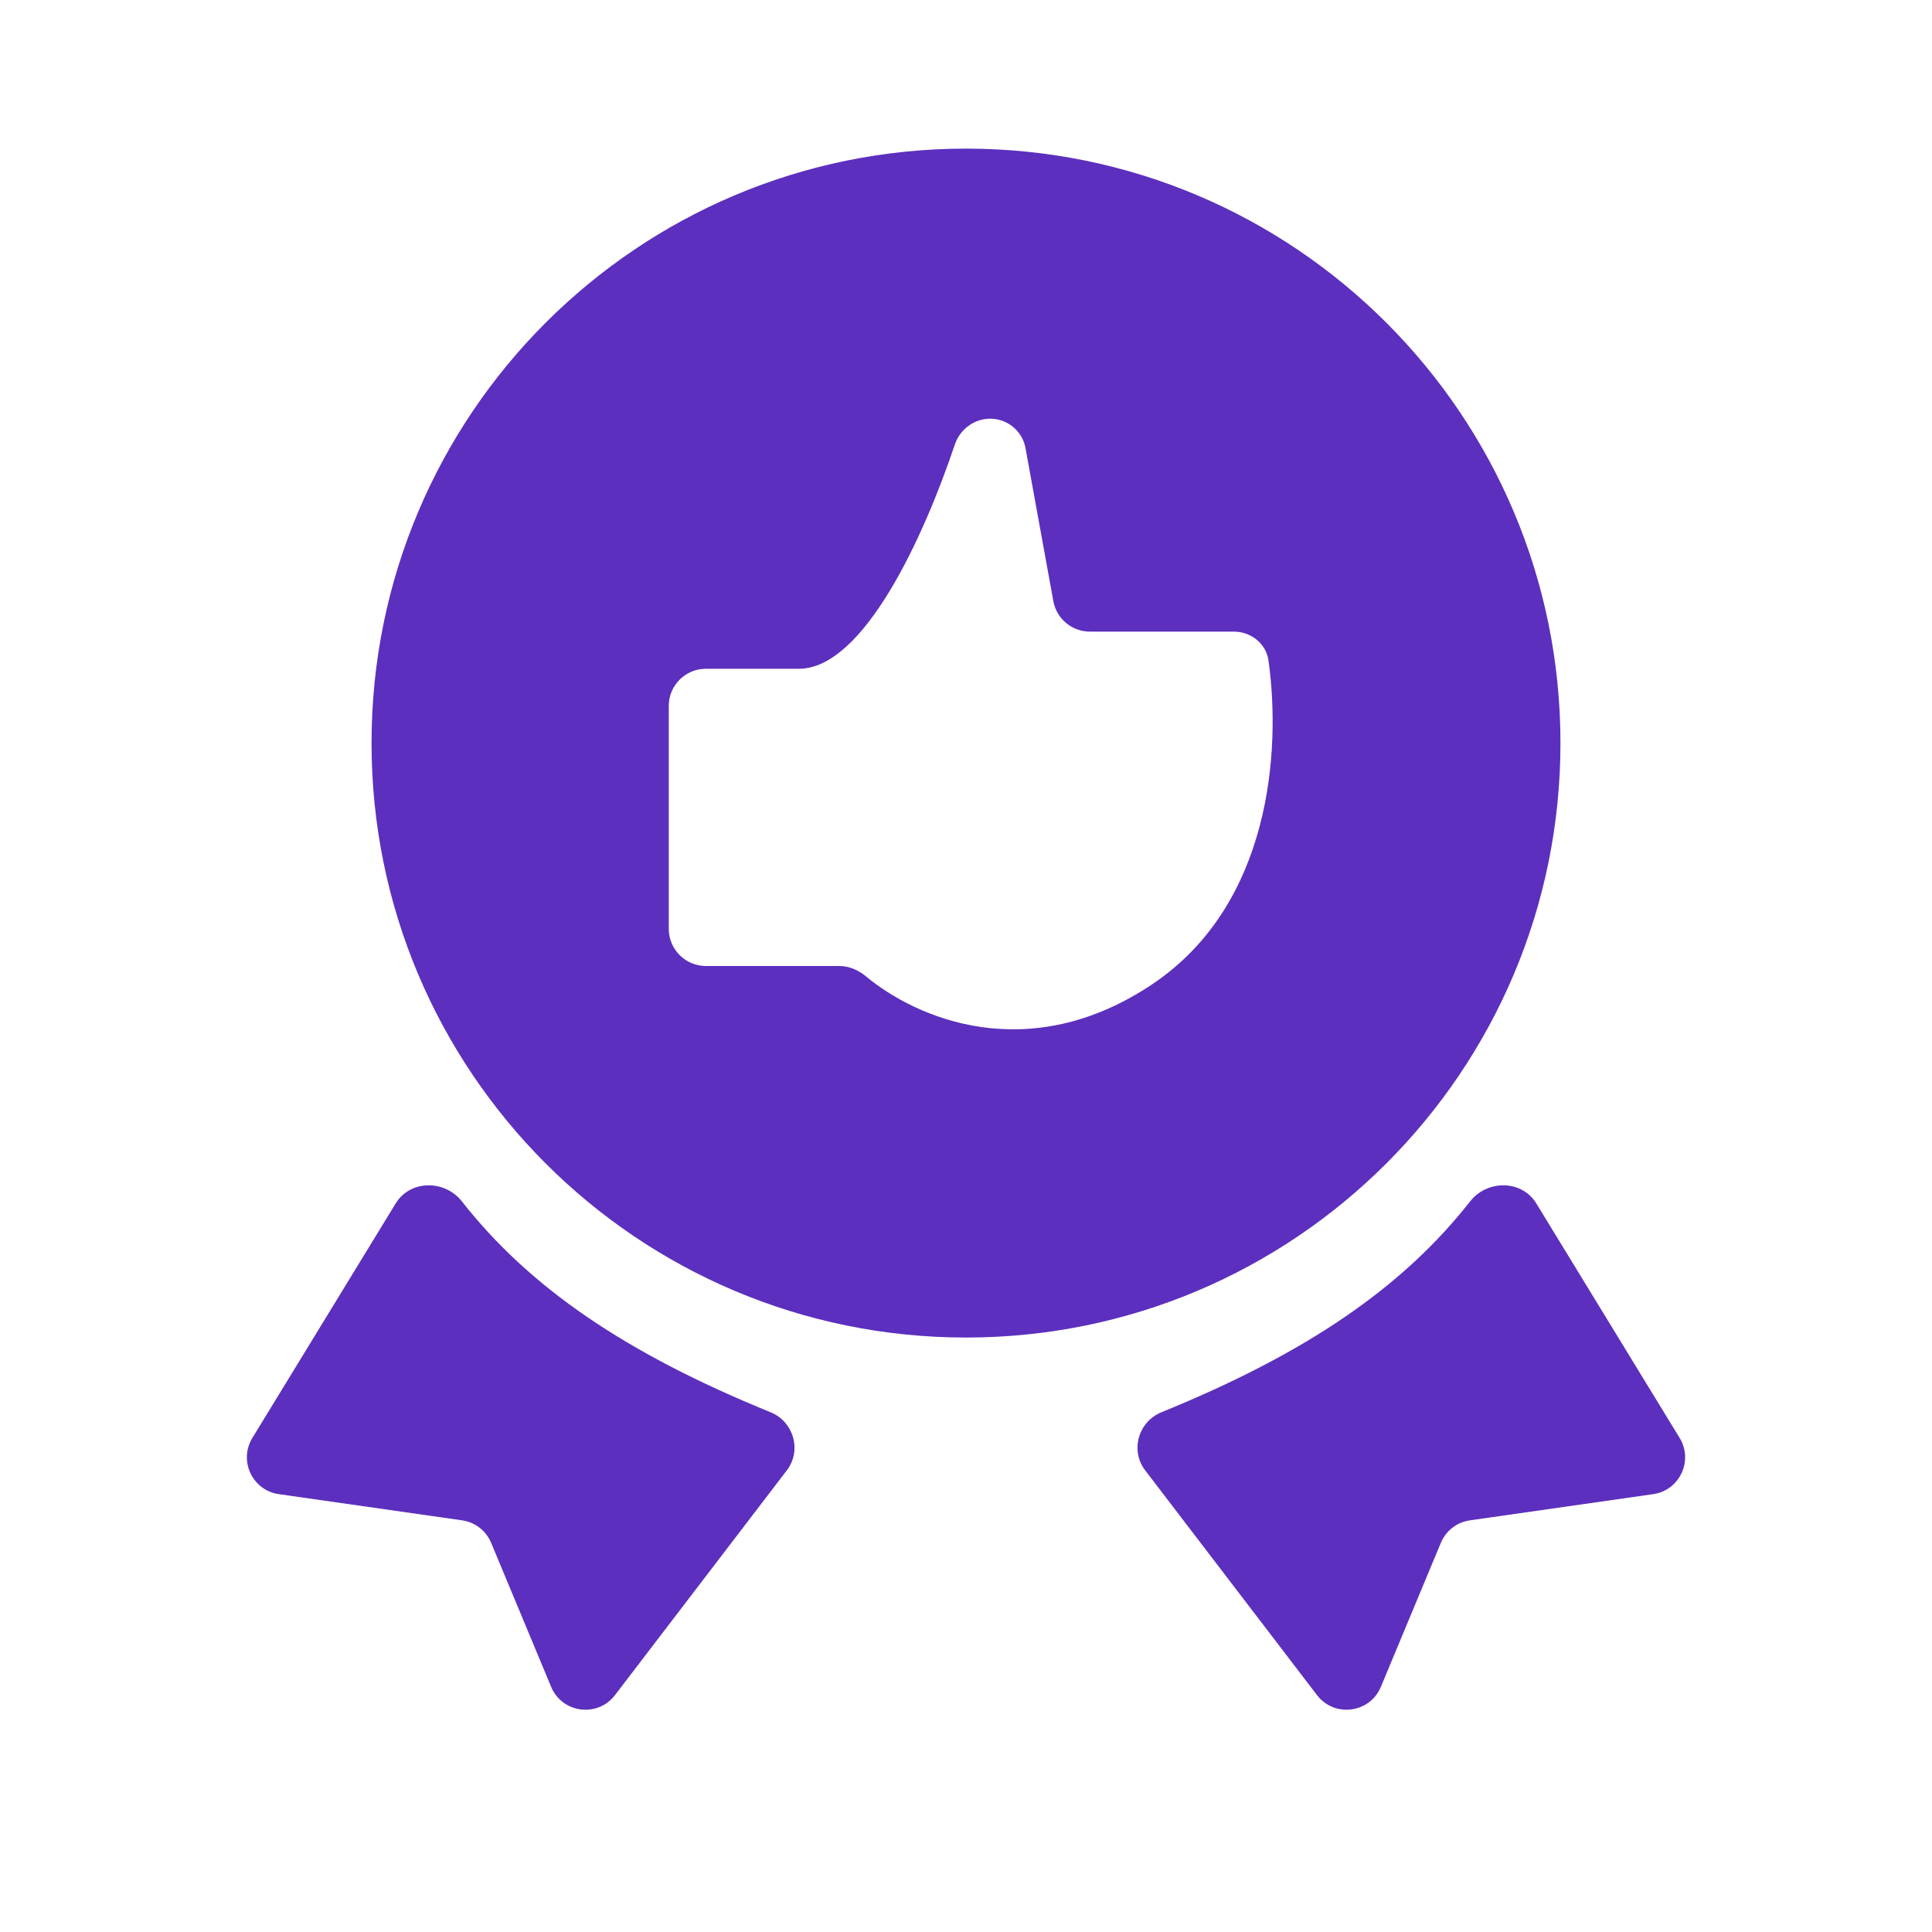
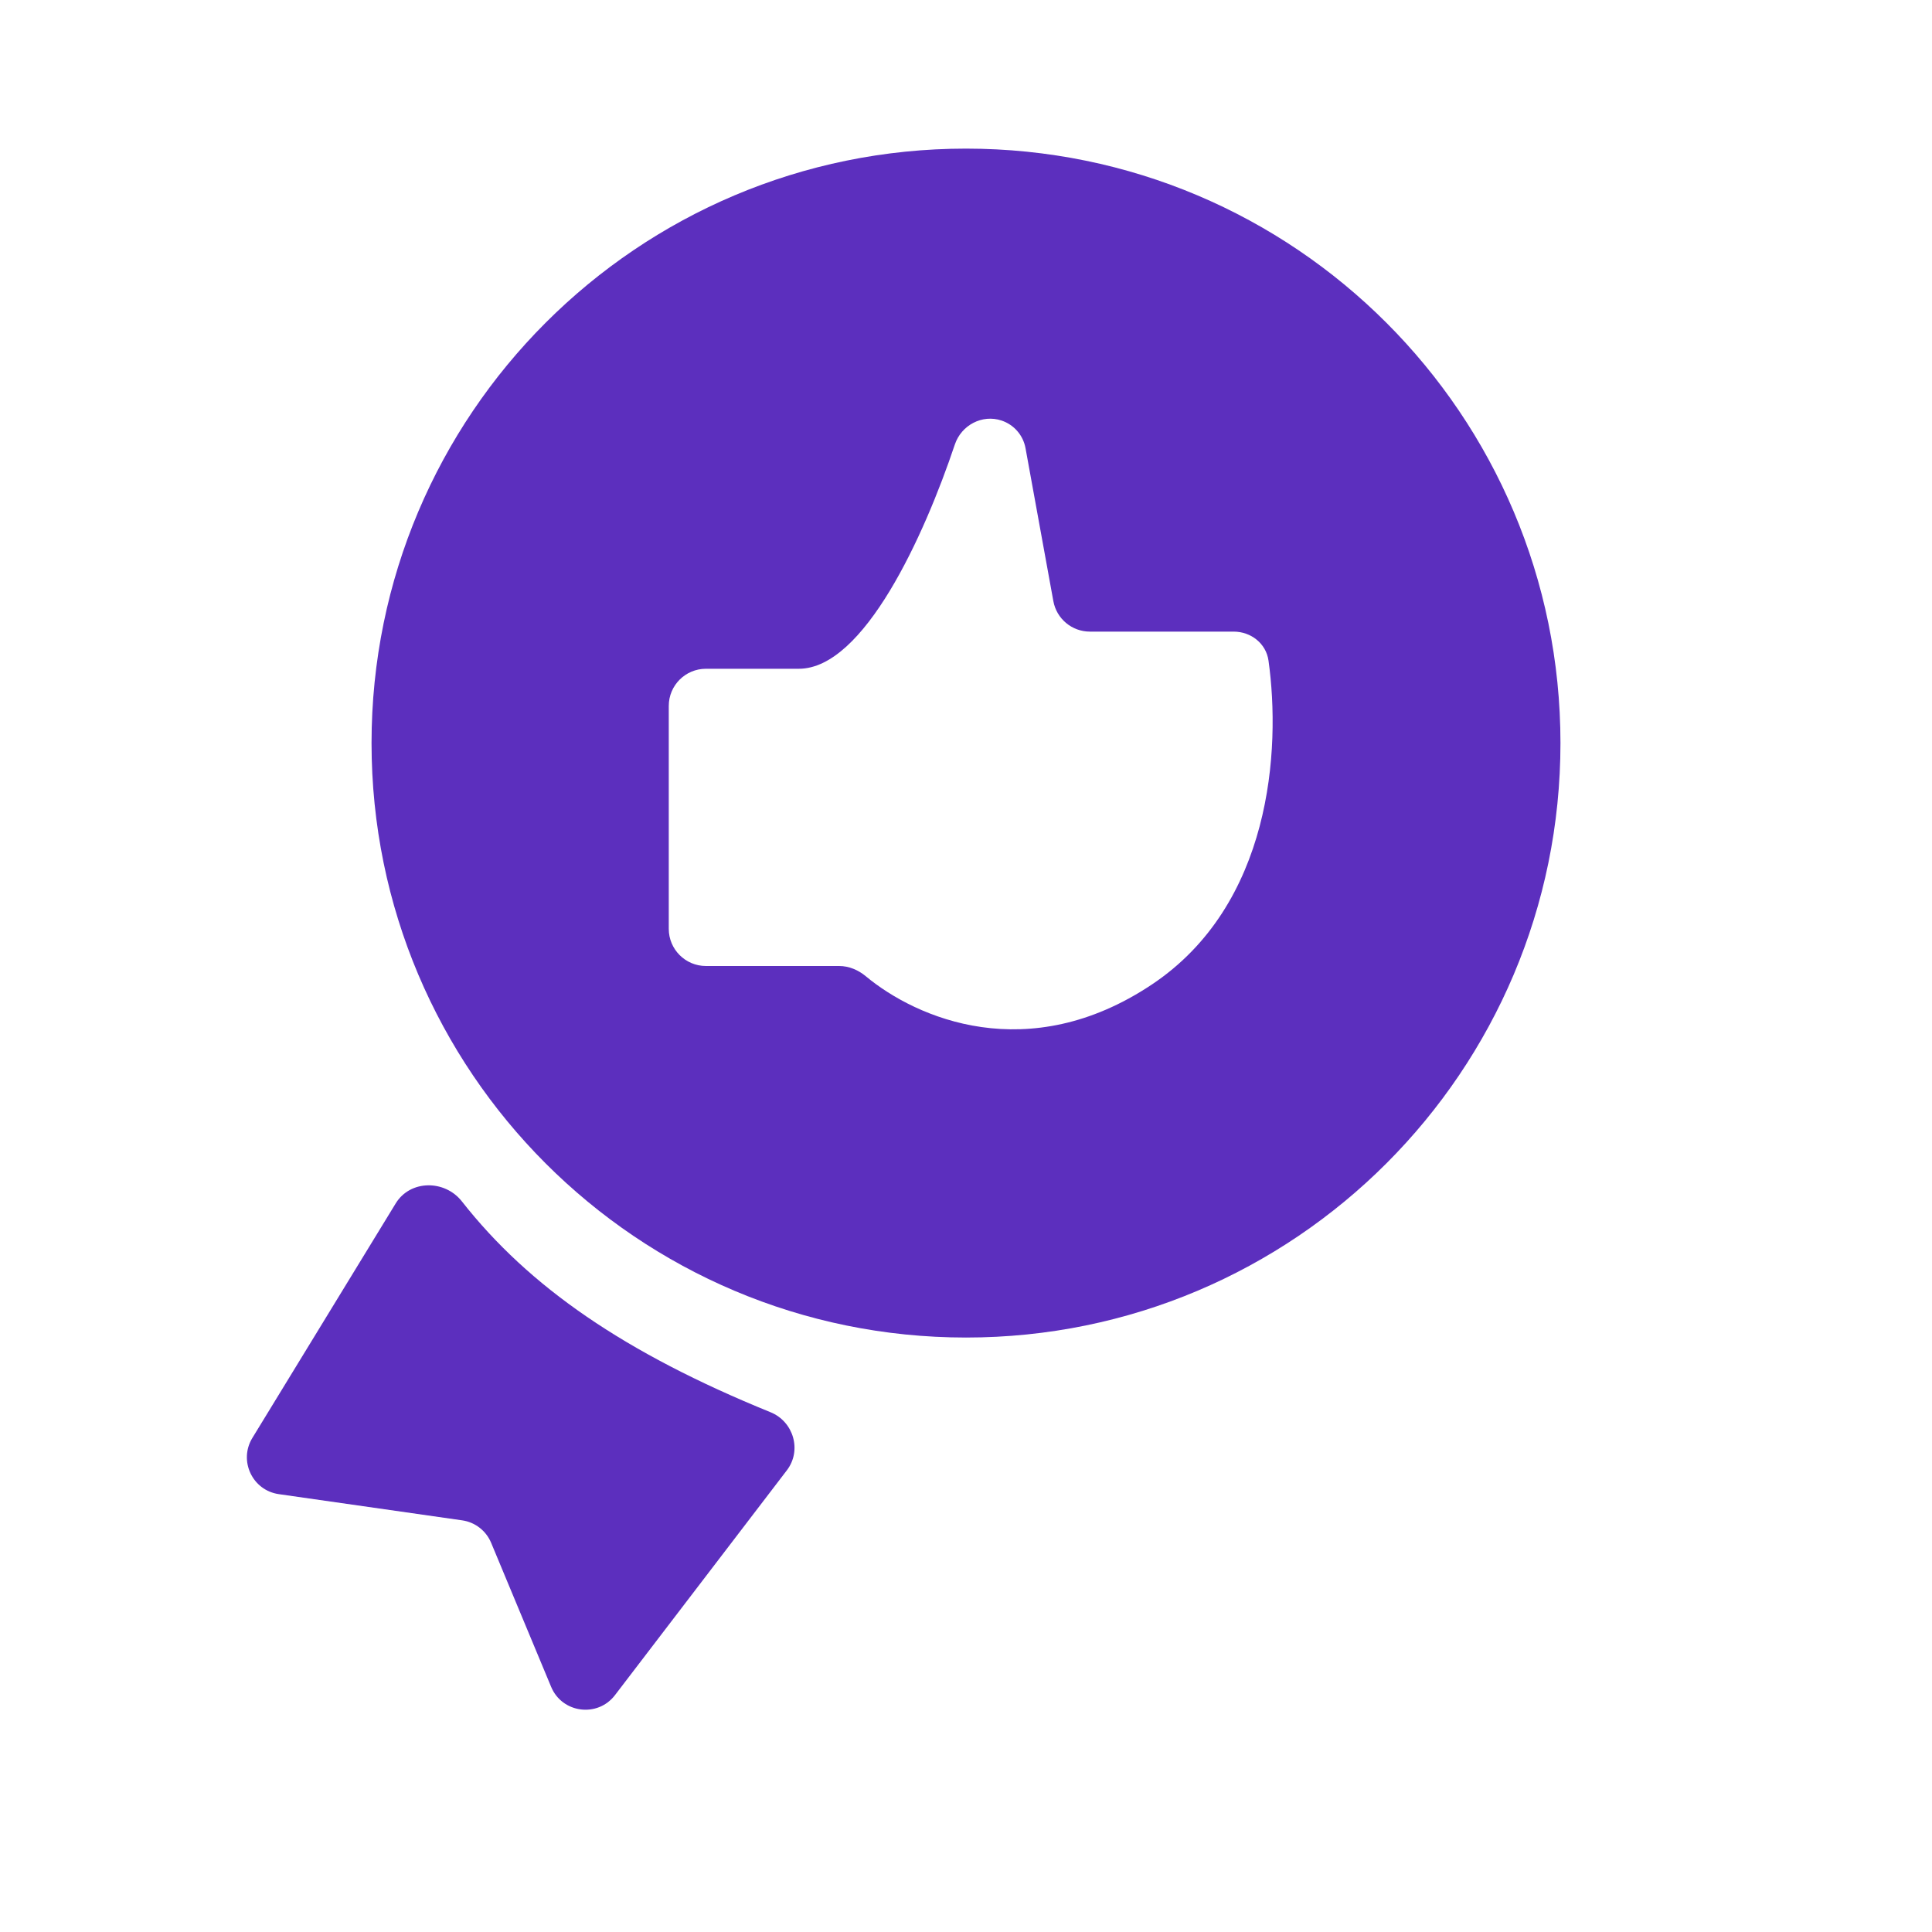
<svg xmlns="http://www.w3.org/2000/svg" width="52" height="52" viewBox="0 0 52 52" fill="none">
  <path fill-rule="evenodd" clip-rule="evenodd" d="M26 36C34.837 36 42 28.837 42 20C42 11.163 34.837 4 26 4C17.163 4 10 11.163 10 20C10 28.837 17.163 36 26 36ZM25.7 11.963C24.876 14.42 23.252 18 21.5 18H19C18.447 18 18 18.448 18 19V25C18 25.552 18.448 26 19 26H22.586C22.851 26 23.102 26.108 23.306 26.278C24.667 27.409 27.677 28.715 31 26.5C34.216 24.356 34.479 20.19 34.142 17.781C34.078 17.32 33.67 17 33.205 17H29.335C28.851 17 28.437 16.654 28.351 16.179L27.602 12.063C27.539 11.716 27.292 11.431 26.957 11.319C26.436 11.145 25.875 11.442 25.7 11.963Z" fill="#5C2FBE" />
  <path d="M6.792 38.703L10.651 32.389C11.04 31.753 11.97 31.748 12.431 32.335C14.239 34.637 16.807 36.411 20.738 38.01C21.361 38.263 21.587 39.04 21.178 39.574L16.552 45.625C16.084 46.236 15.13 46.112 14.834 45.402L13.219 41.525C13.083 41.199 12.786 40.969 12.437 40.92L7.504 40.215C6.793 40.113 6.418 39.317 6.792 38.703Z" fill="#5C2FBE" />
-   <path d="M45.208 38.703L41.349 32.389C40.96 31.753 40.03 31.748 39.569 32.335C37.761 34.637 35.193 36.411 31.262 38.01C30.639 38.263 30.413 39.04 30.822 39.574L35.448 45.625C35.916 46.236 36.87 46.112 37.166 45.402L38.781 41.525C38.917 41.199 39.214 40.969 39.563 40.92L44.496 40.215C45.207 40.113 45.582 39.317 45.208 38.703Z" fill="#5C2FBE" />
</svg>